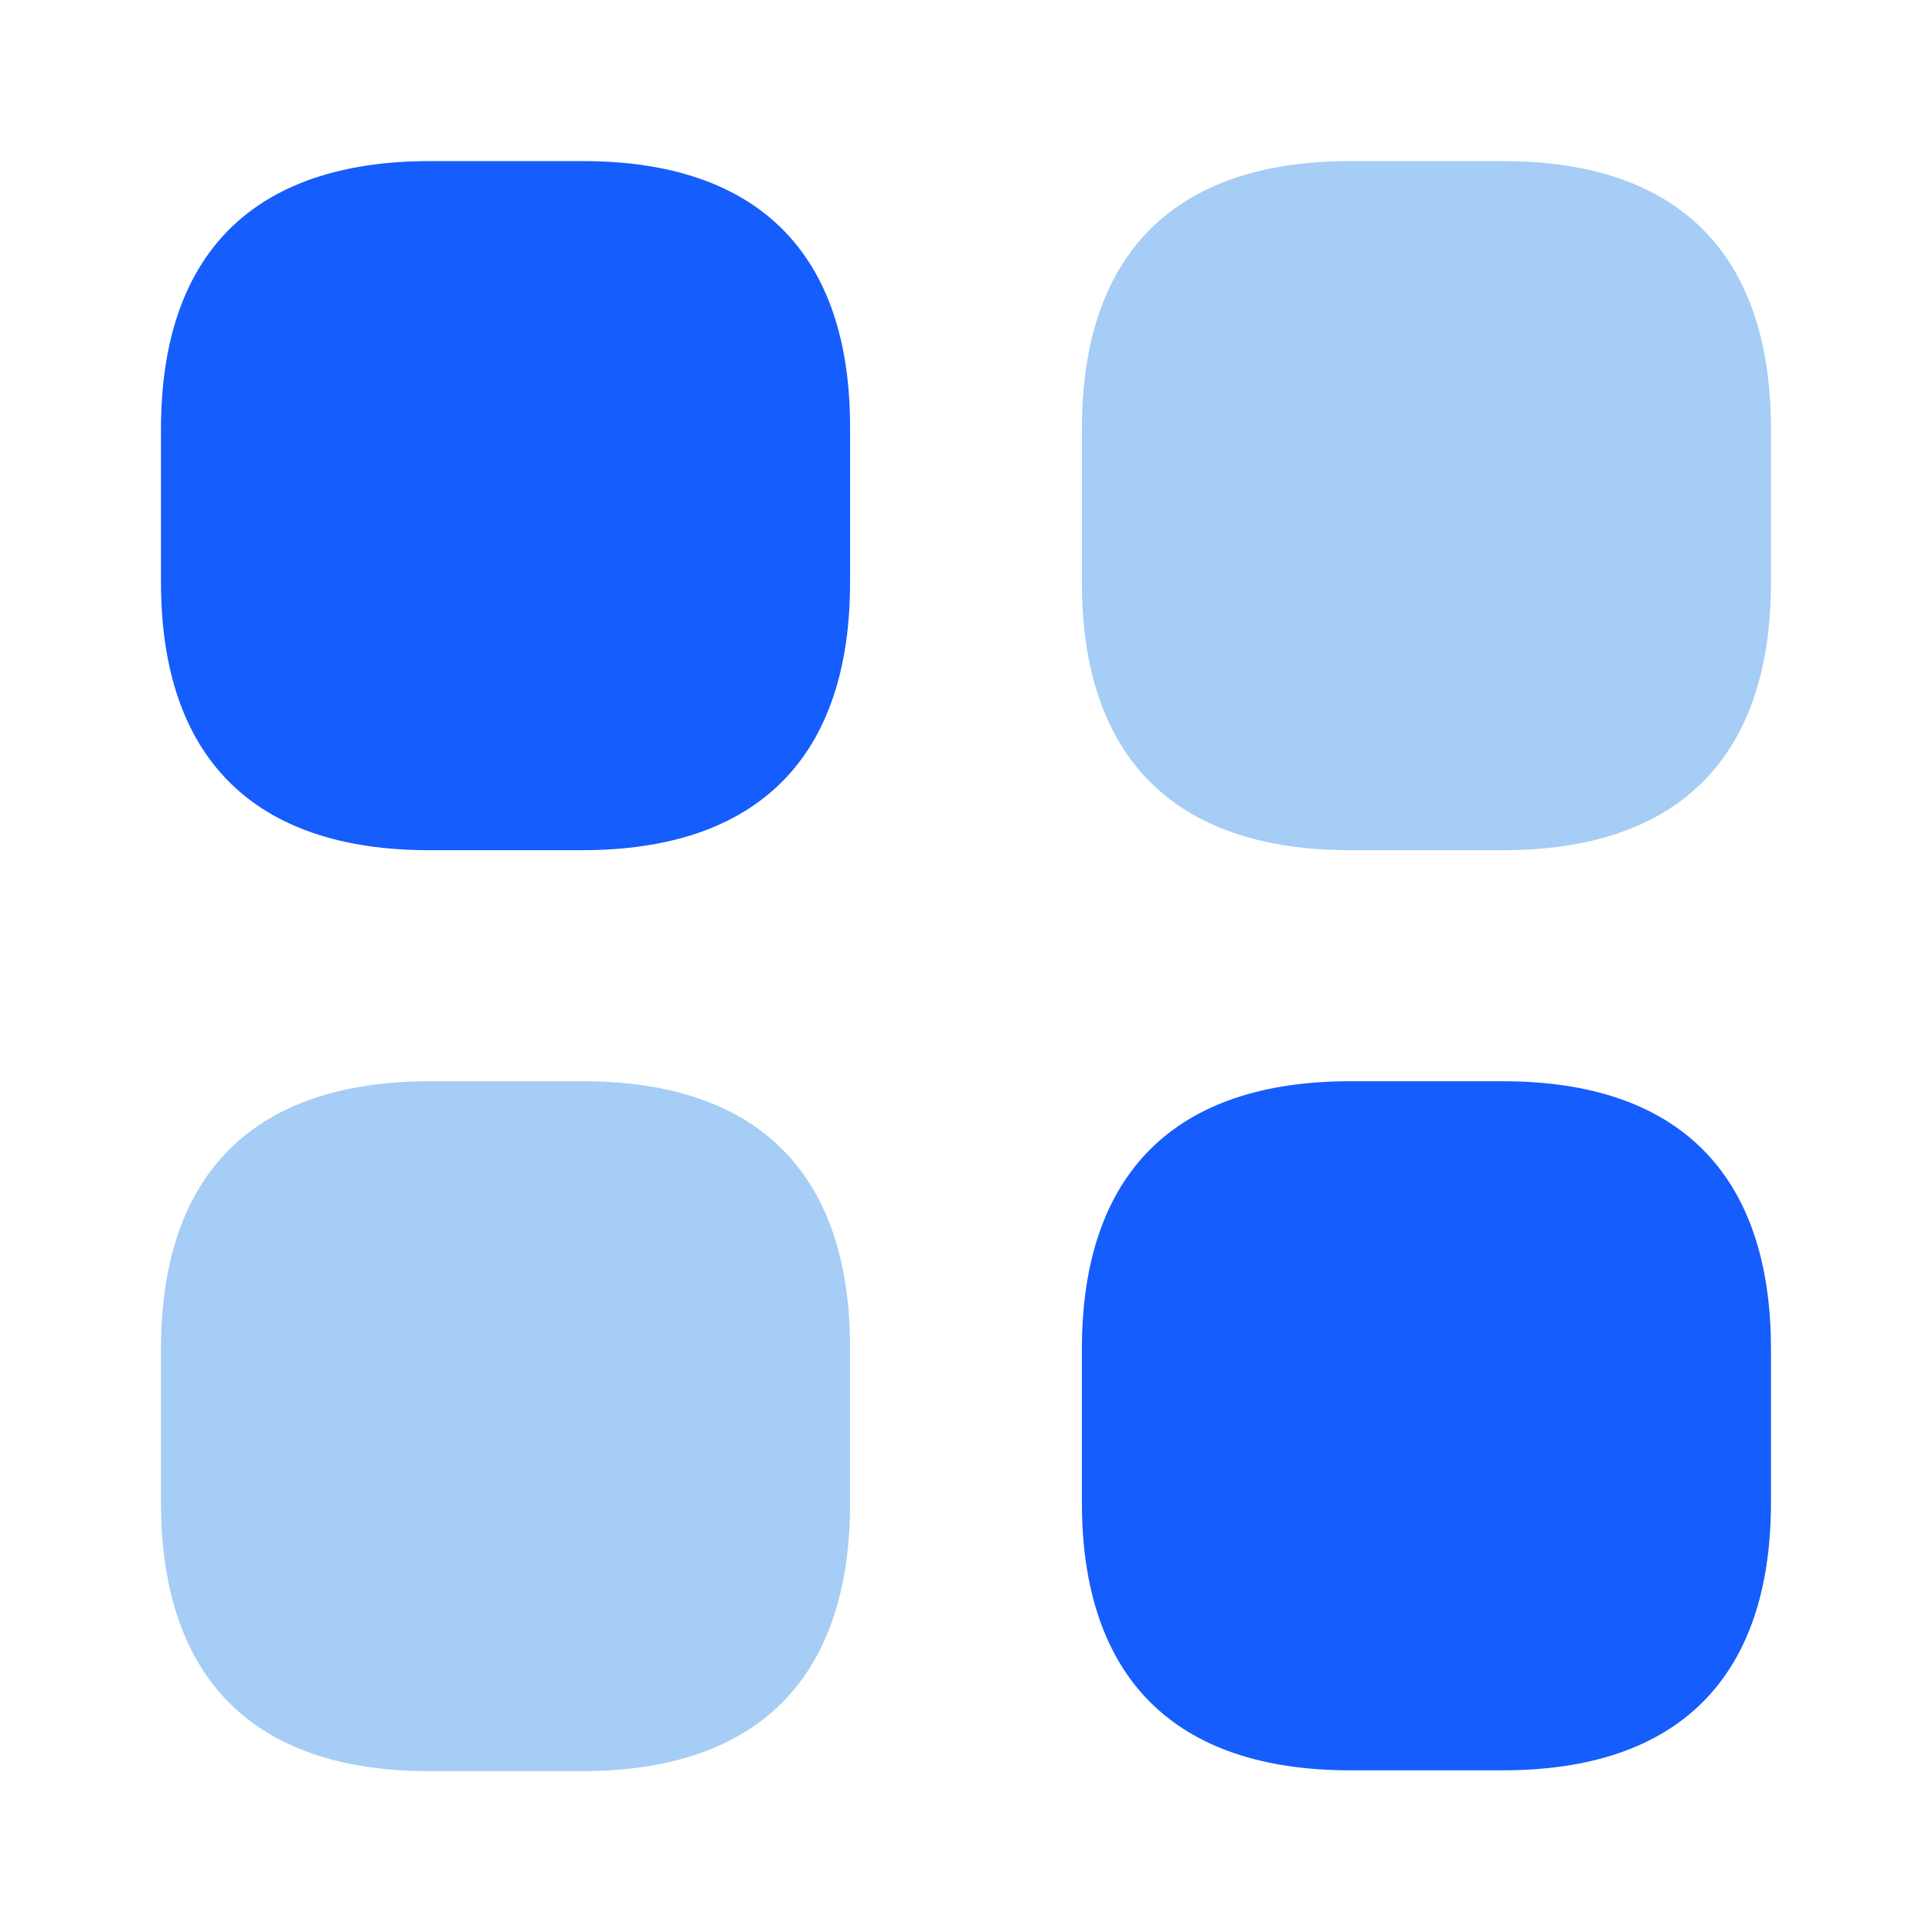
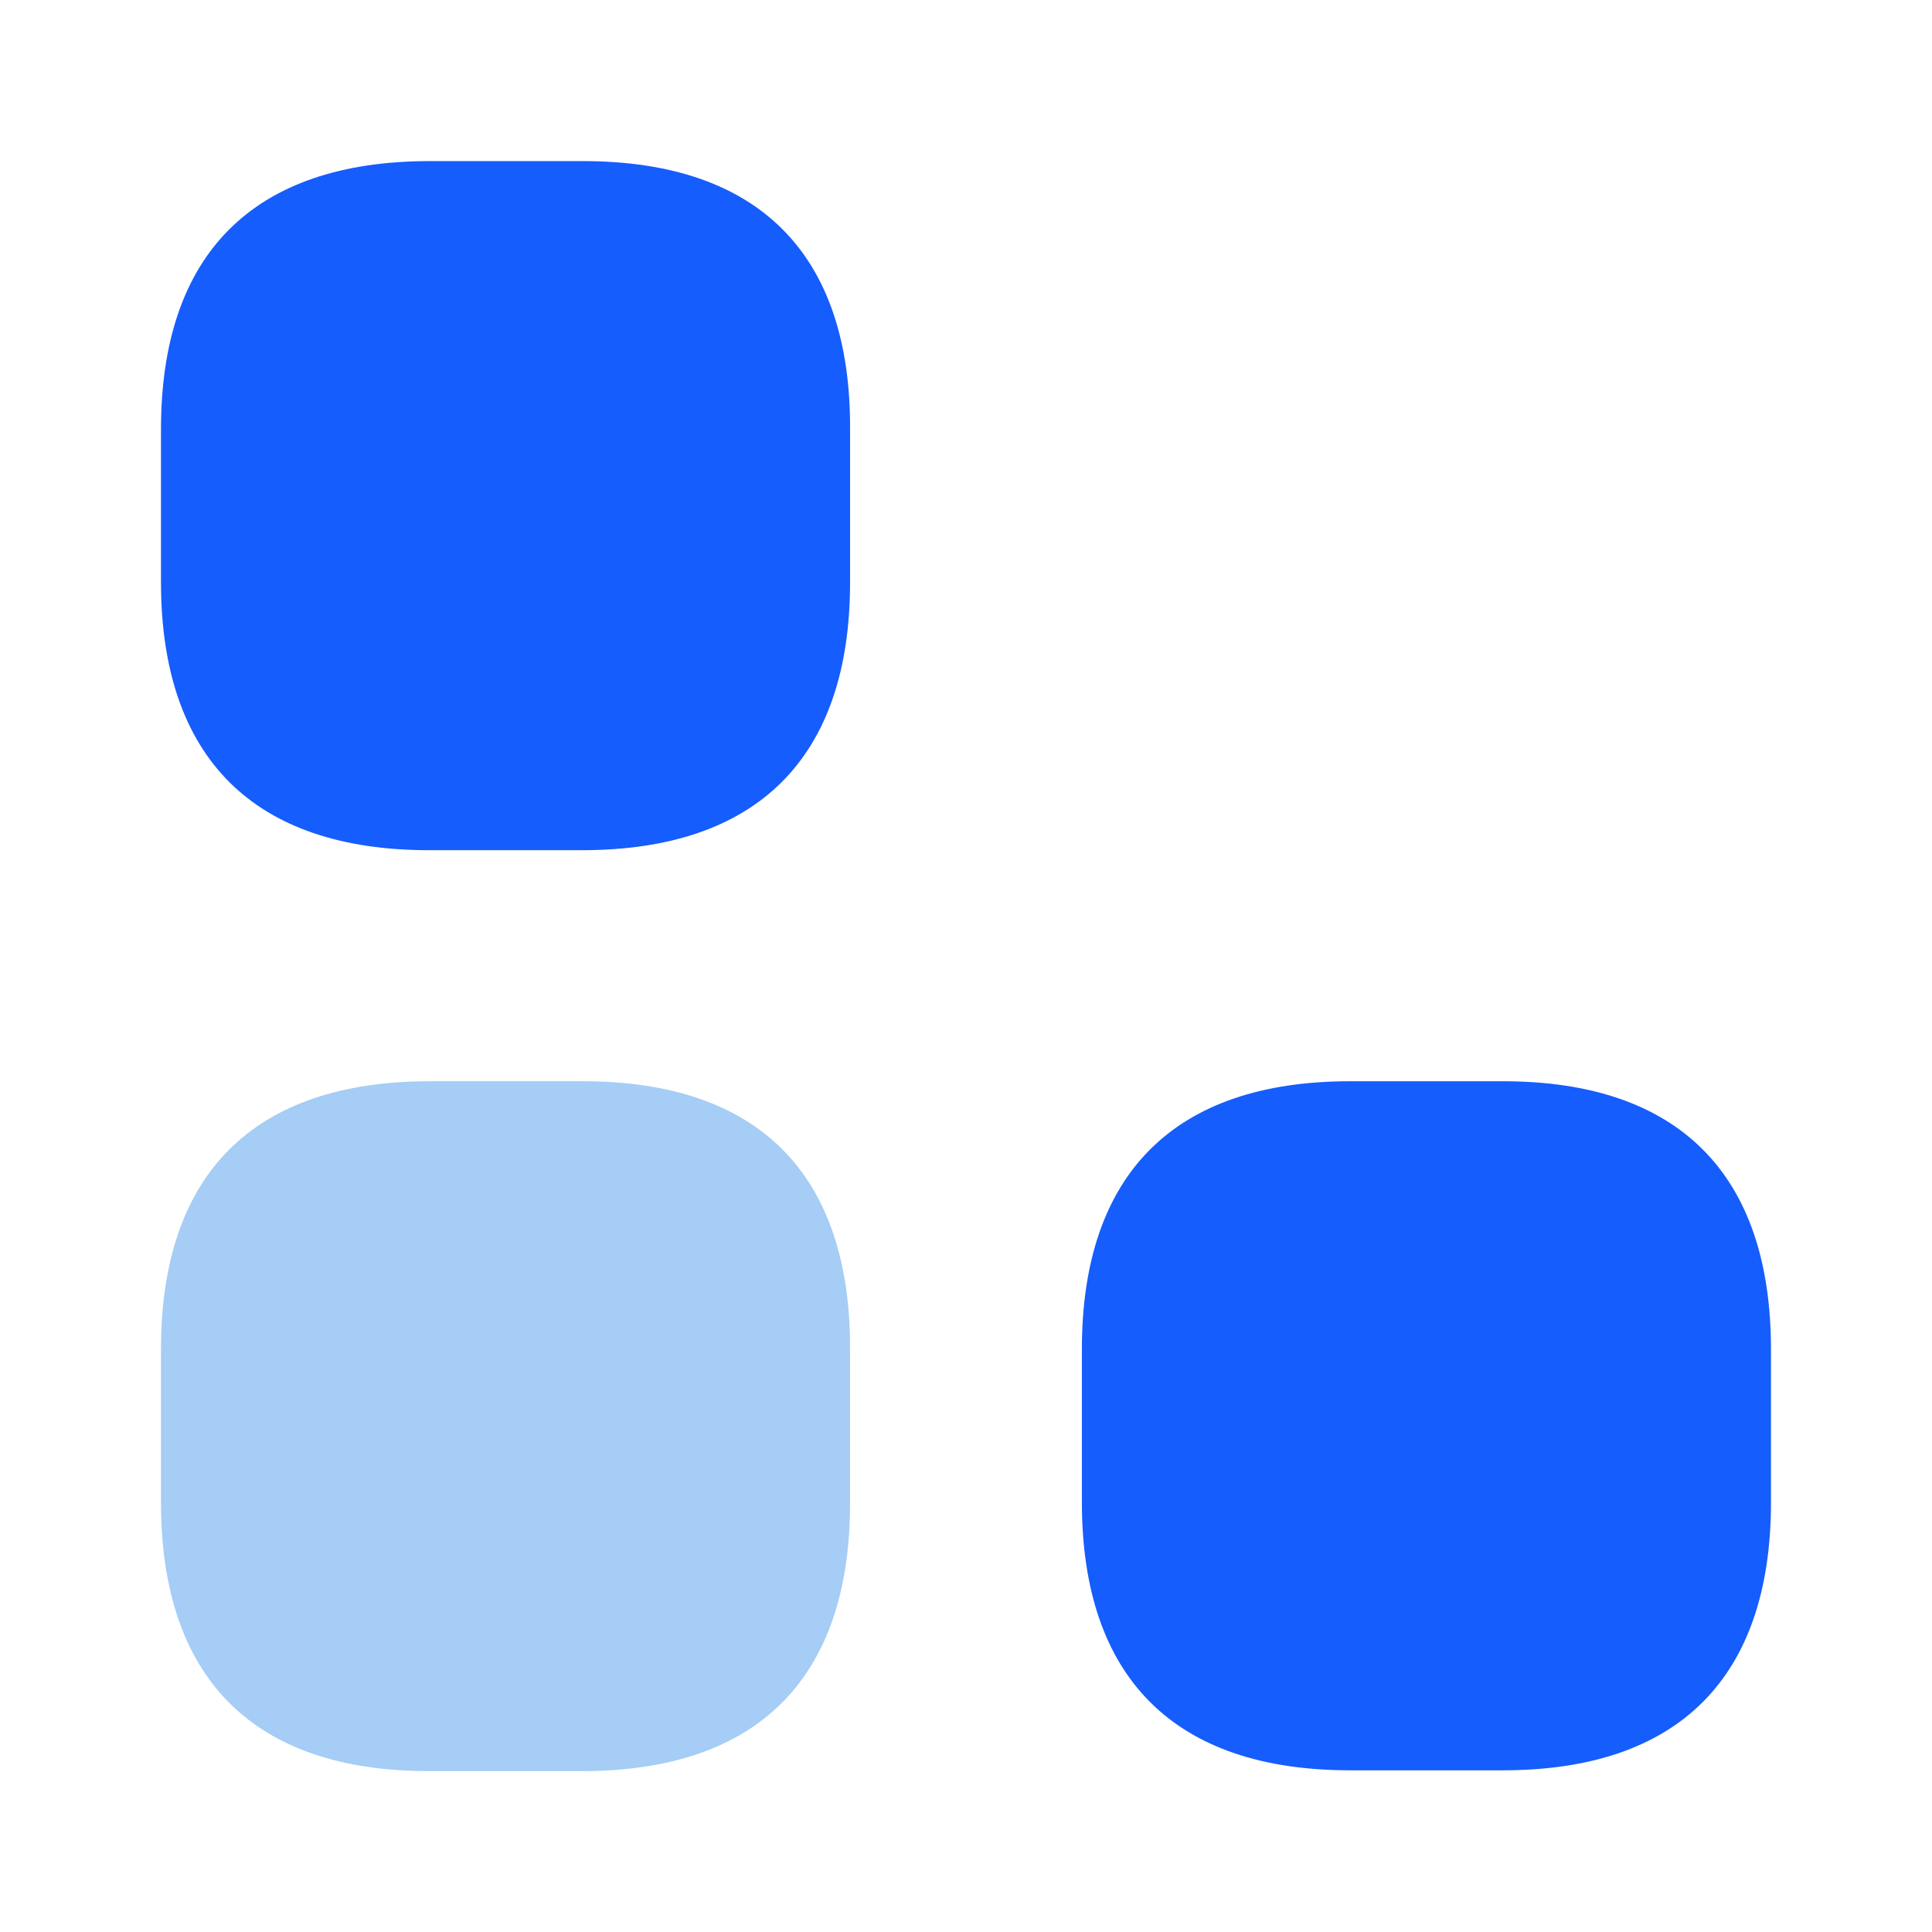
<svg xmlns="http://www.w3.org/2000/svg" width="52" height="52" viewBox="0 0 52 52" fill="none">
  <g clip-path="url(#clip0_8272_22352)">
    <mask id="mask0_8272_22352" style="mask-type:luminance" maskUnits="userSpaceOnUse" x="0" y="0" width="52" height="52">
      <path d="M52 0H0V52H52V0Z" fill="white" />
    </mask>
    <g mask="url(#mask0_8272_22352)">
      <path d="M15.686 4.336H11.57C6.825 4.336 4.333 6.828 4.333 11.551V15.668C4.333 20.391 6.825 22.883 11.548 22.883H15.665C20.388 22.883 22.88 20.391 22.88 15.668V11.551C22.901 6.828 20.41 4.336 15.686 4.336Z" fill="#155DFC" />
-       <path d="M40.451 4.336H36.334C31.611 4.336 29.119 6.828 29.119 11.551V15.668C29.119 20.391 31.611 22.883 36.334 22.883H40.451C45.174 22.883 47.666 20.391 47.666 15.668V11.551C47.666 6.828 45.174 4.336 40.451 4.336Z" fill="#A5CDF5" />
      <path d="M40.451 29.102H36.334C31.611 29.102 29.119 31.593 29.119 36.317V40.433C29.119 45.157 31.611 47.648 36.334 47.648H40.451C45.174 47.648 47.666 45.157 47.666 40.433V36.317C47.666 31.593 45.174 29.102 40.451 29.102Z" fill="#155DFC" />
      <path d="M15.686 29.102H11.57C6.825 29.102 4.333 31.593 4.333 36.317V40.433C4.333 45.178 6.825 47.67 11.548 47.67H15.665C20.388 47.67 22.88 45.178 22.88 40.455V36.338C22.901 31.593 20.41 29.102 15.686 29.102Z" fill="#A5CDF5" />
    </g>
  </g>
  <defs>
    <clipPath id="clip0_8272_22352">
      <rect width="52" height="52" fill="white" />
    </clipPath>
  </defs>
</svg>